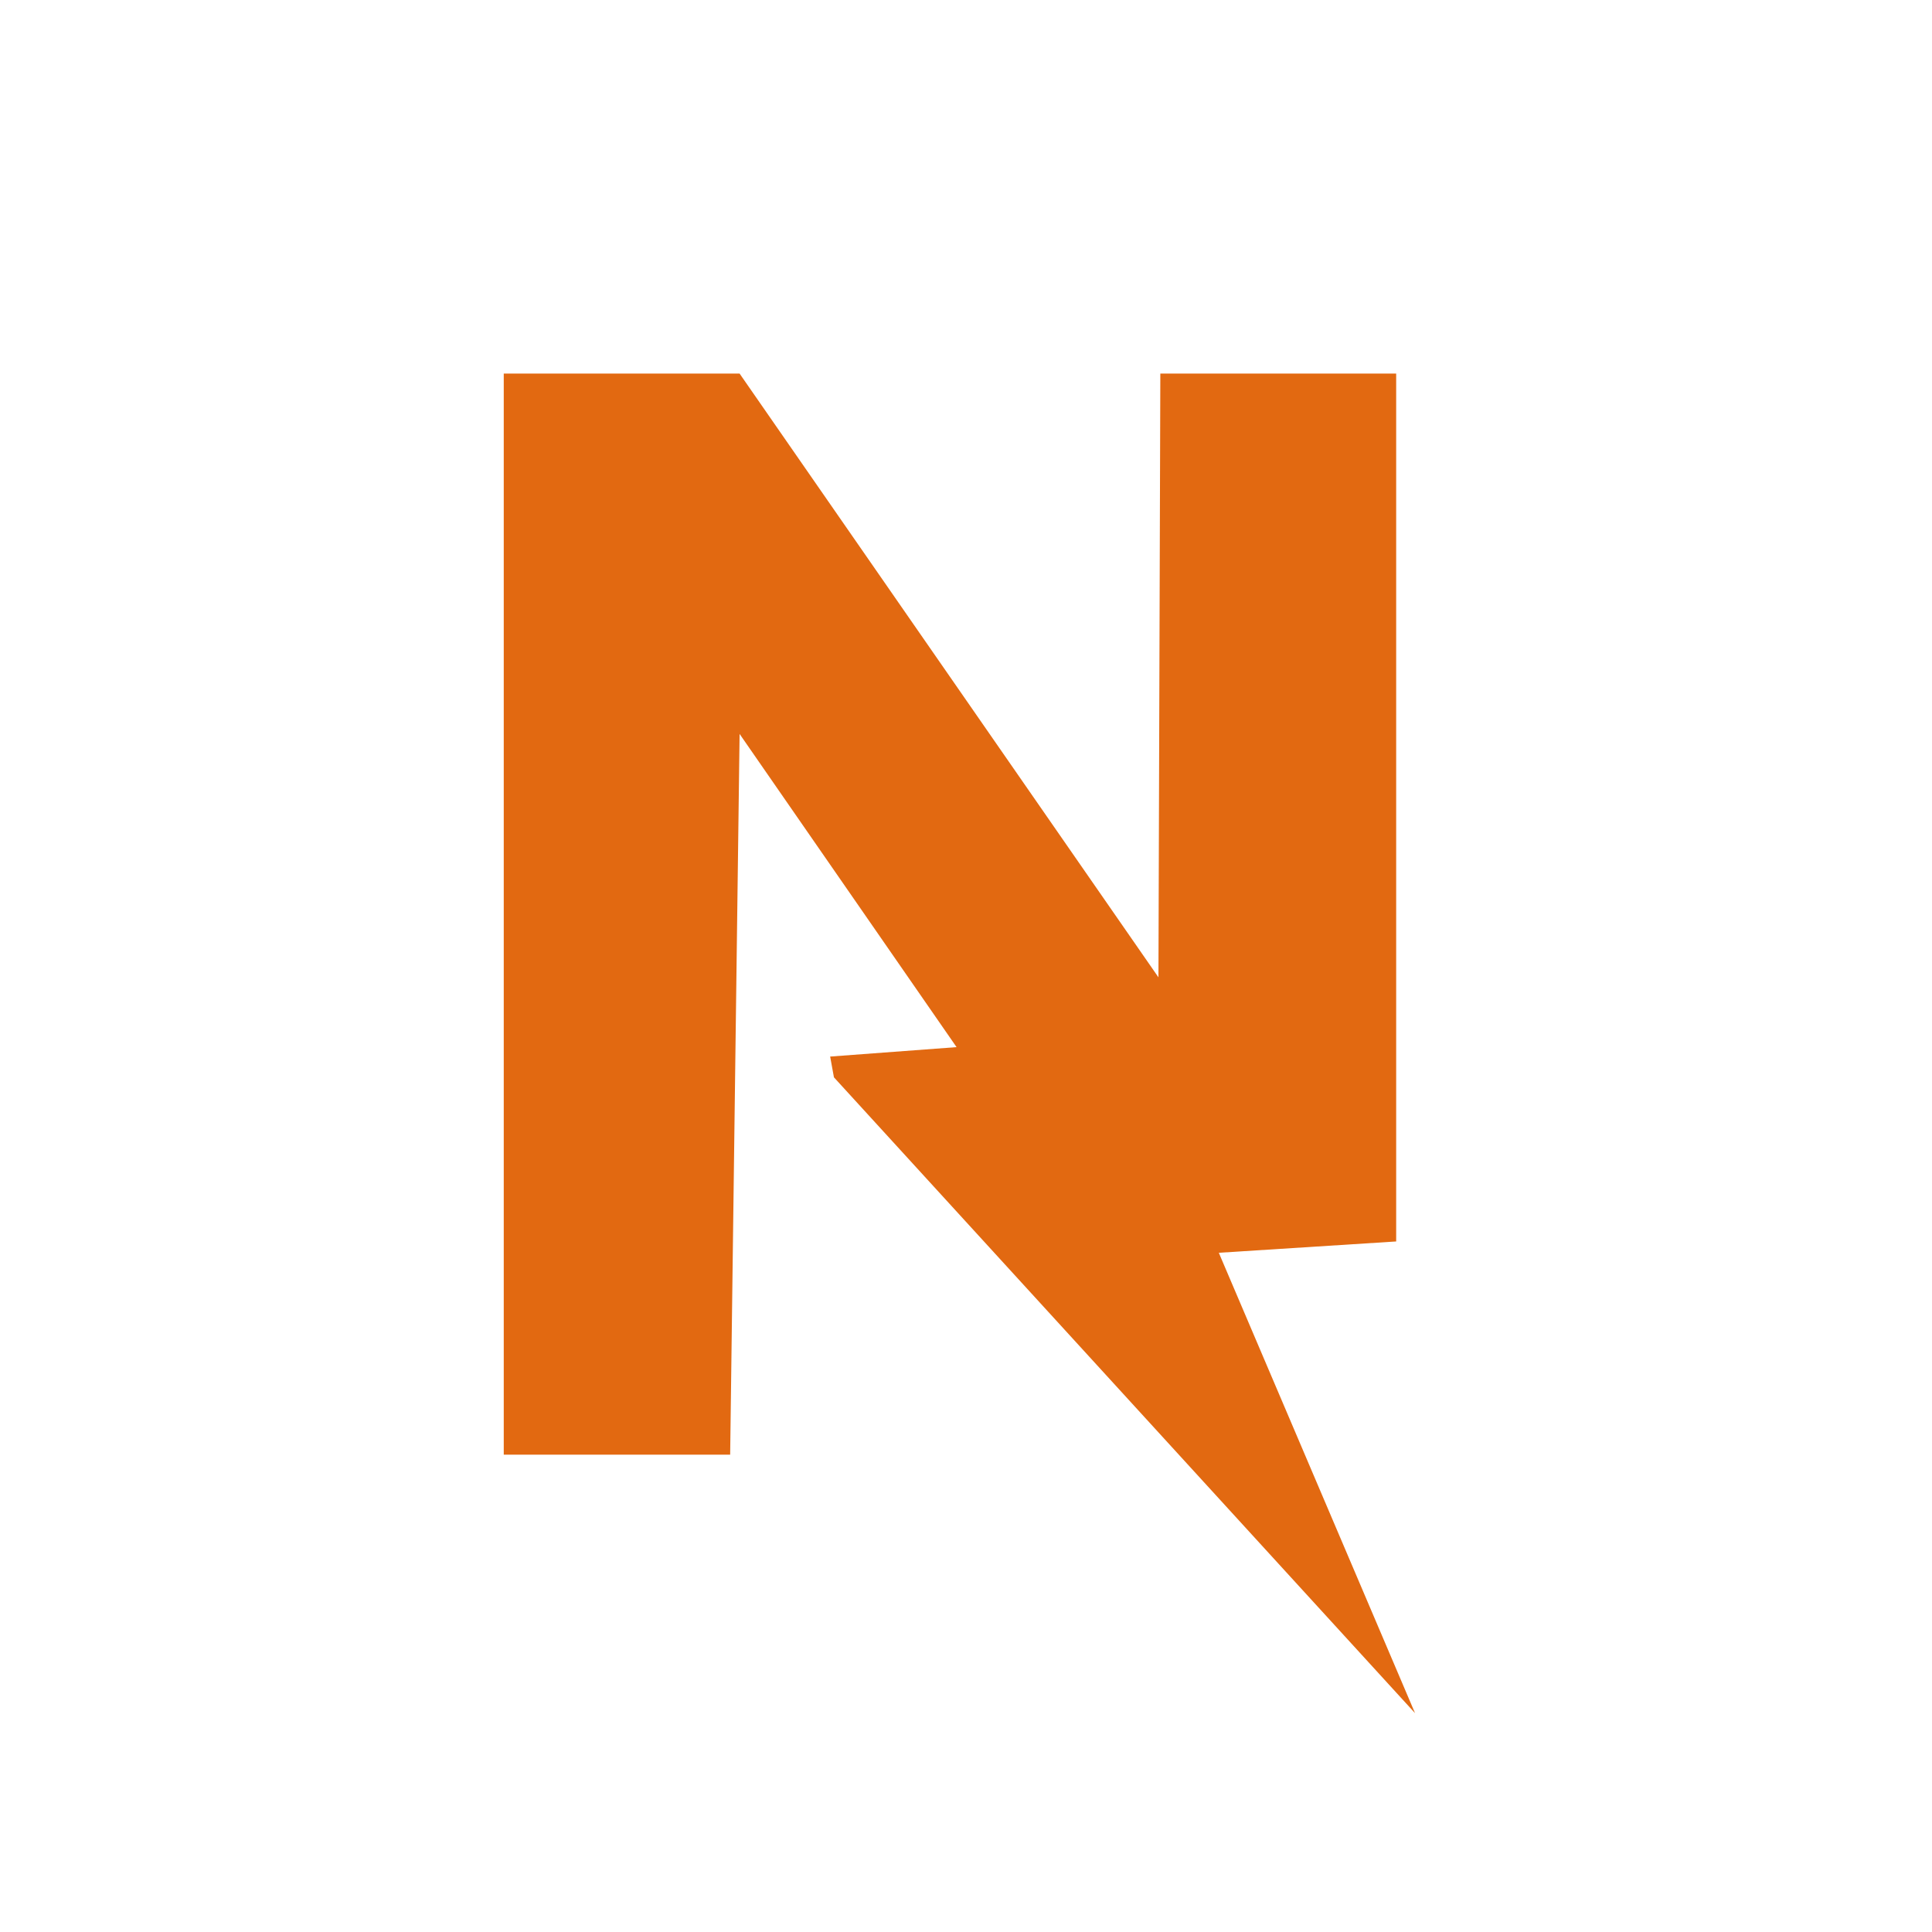
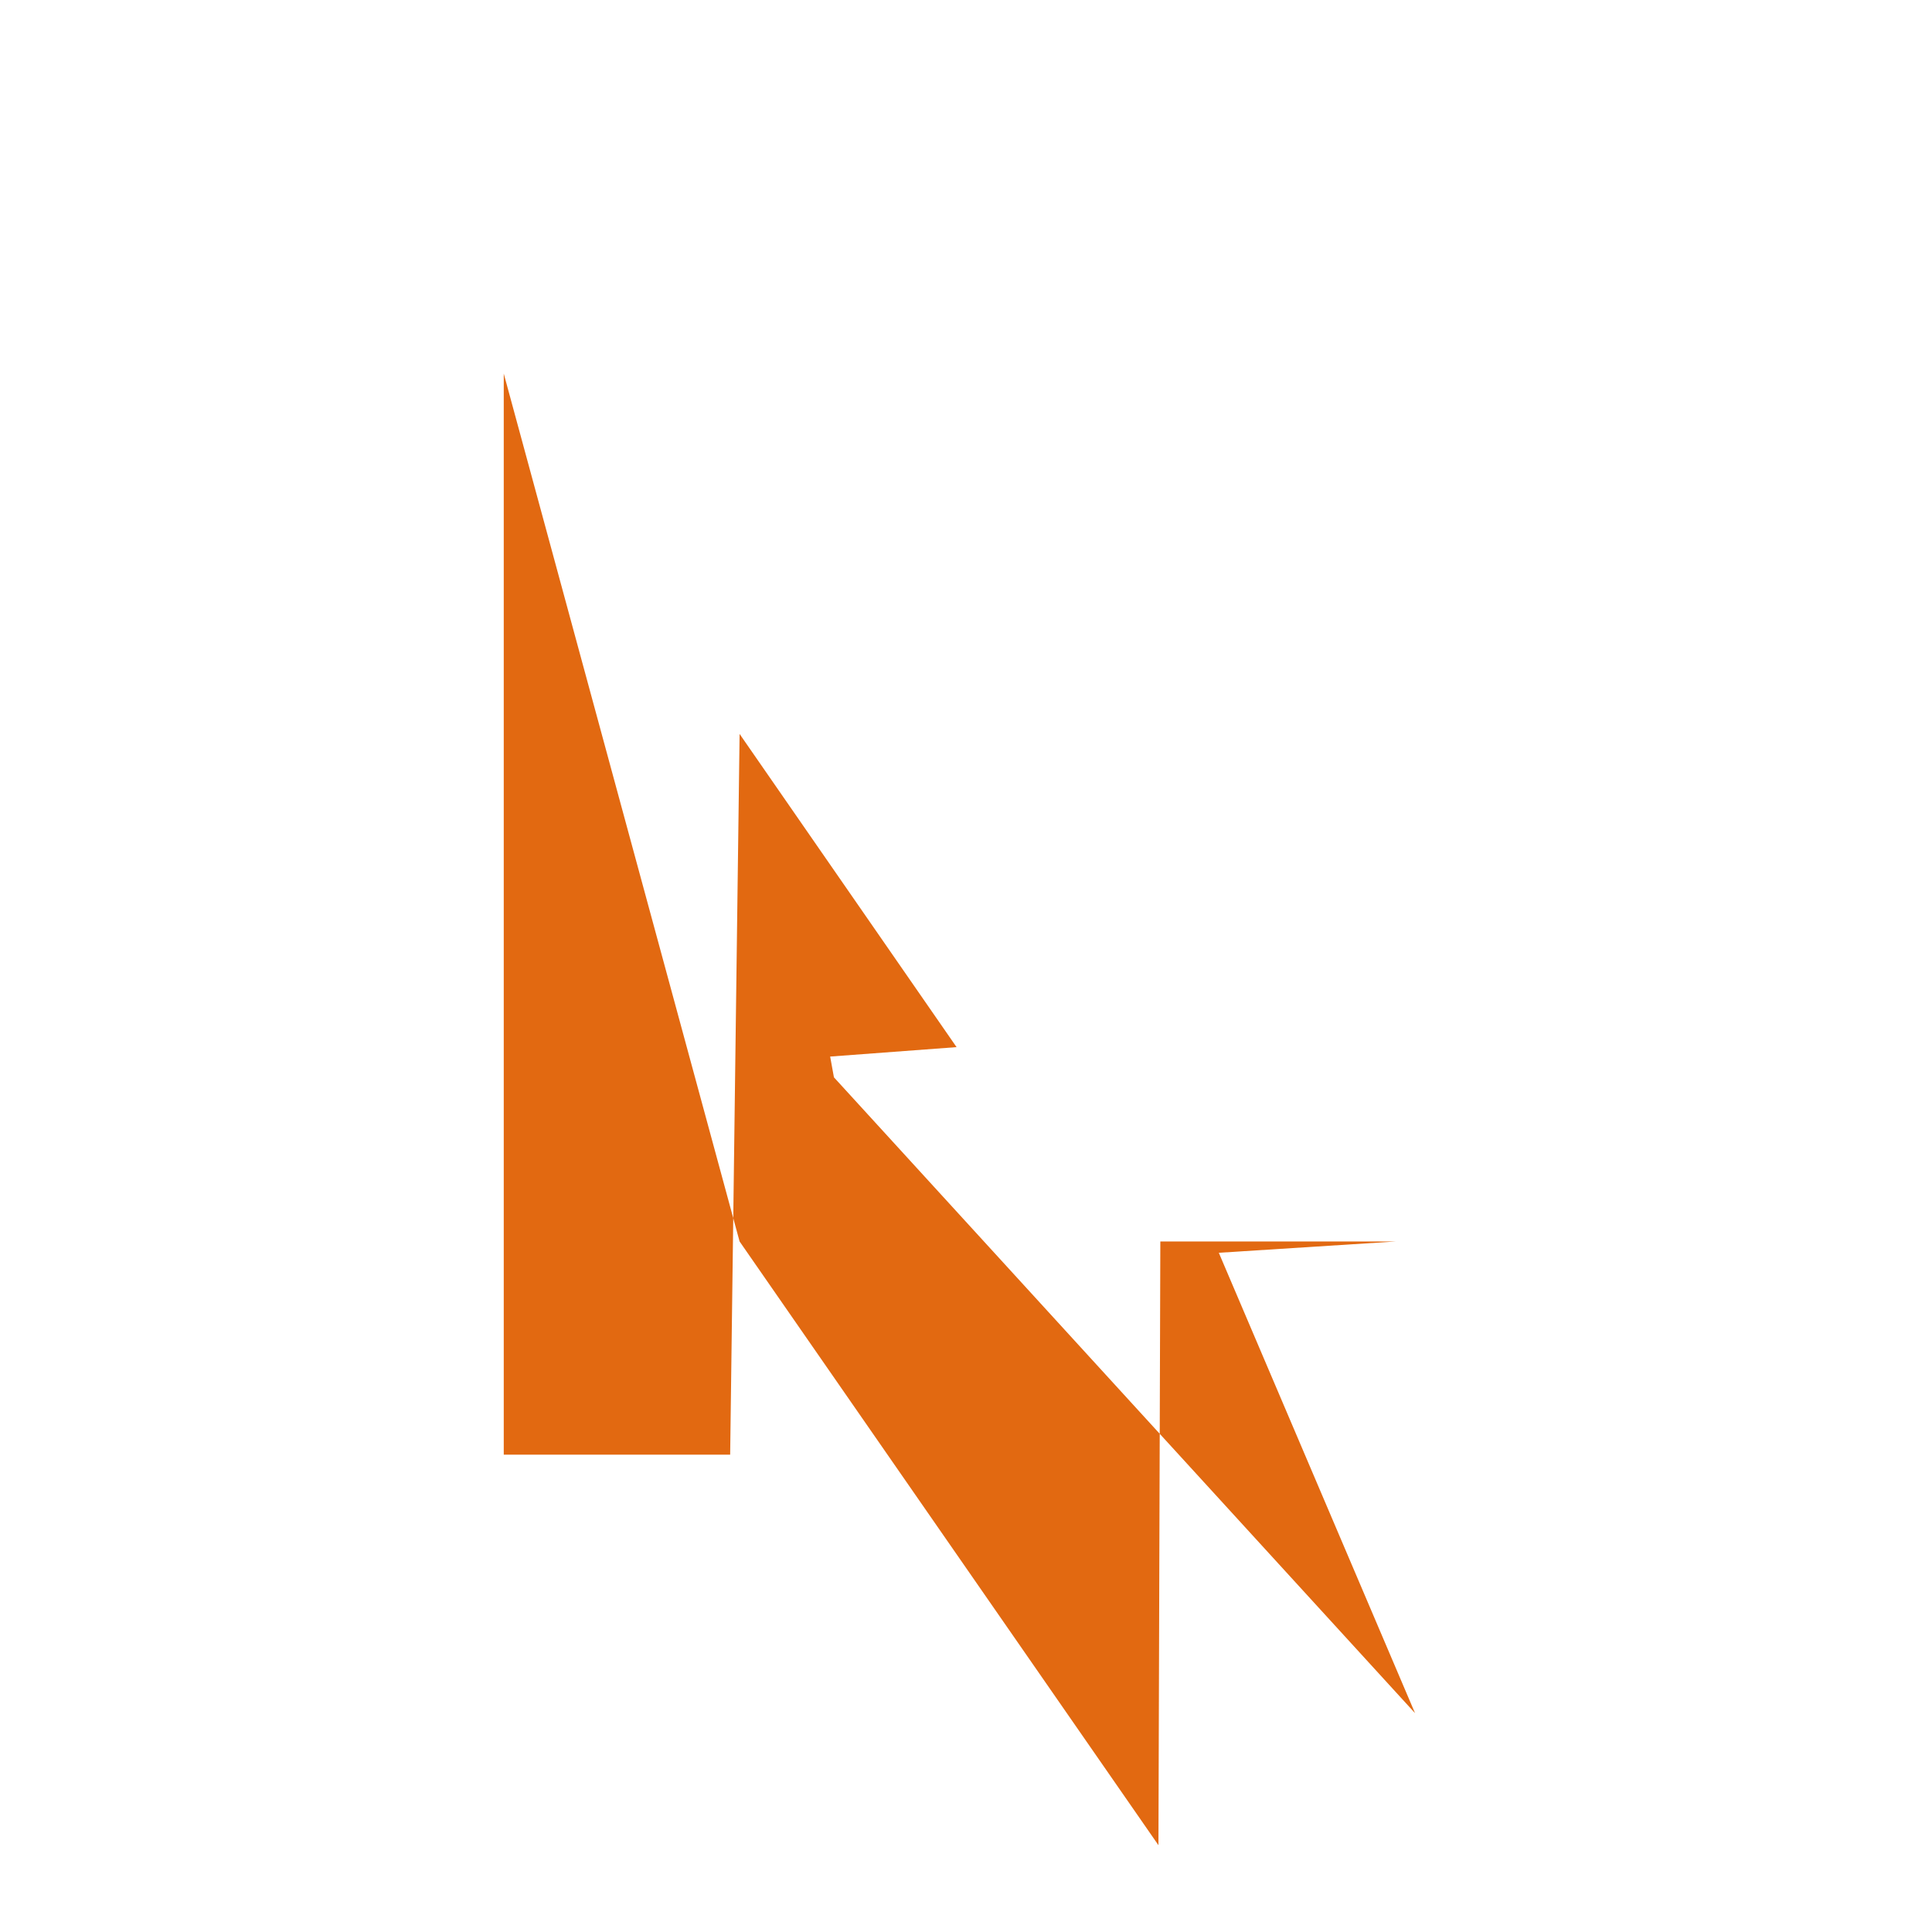
<svg xmlns="http://www.w3.org/2000/svg" data-bbox="267 198 483 710" height="1024" width="1024" viewBox="0 0 1024 1024" data-type="color">
  <g>
-     <path fill="#E26911" d="M267 198v573h120l5-382 115 166-67 5 2 11 308 337-104-244 94-6V198H615l-1 320-222-320Z" data-color="1" />
+     <path fill="#E26911" d="M267 198v573h120l5-382 115 166-67 5 2 11 308 337-104-244 94-6H615l-1 320-222-320Z" data-color="1" />
  </g>
</svg>